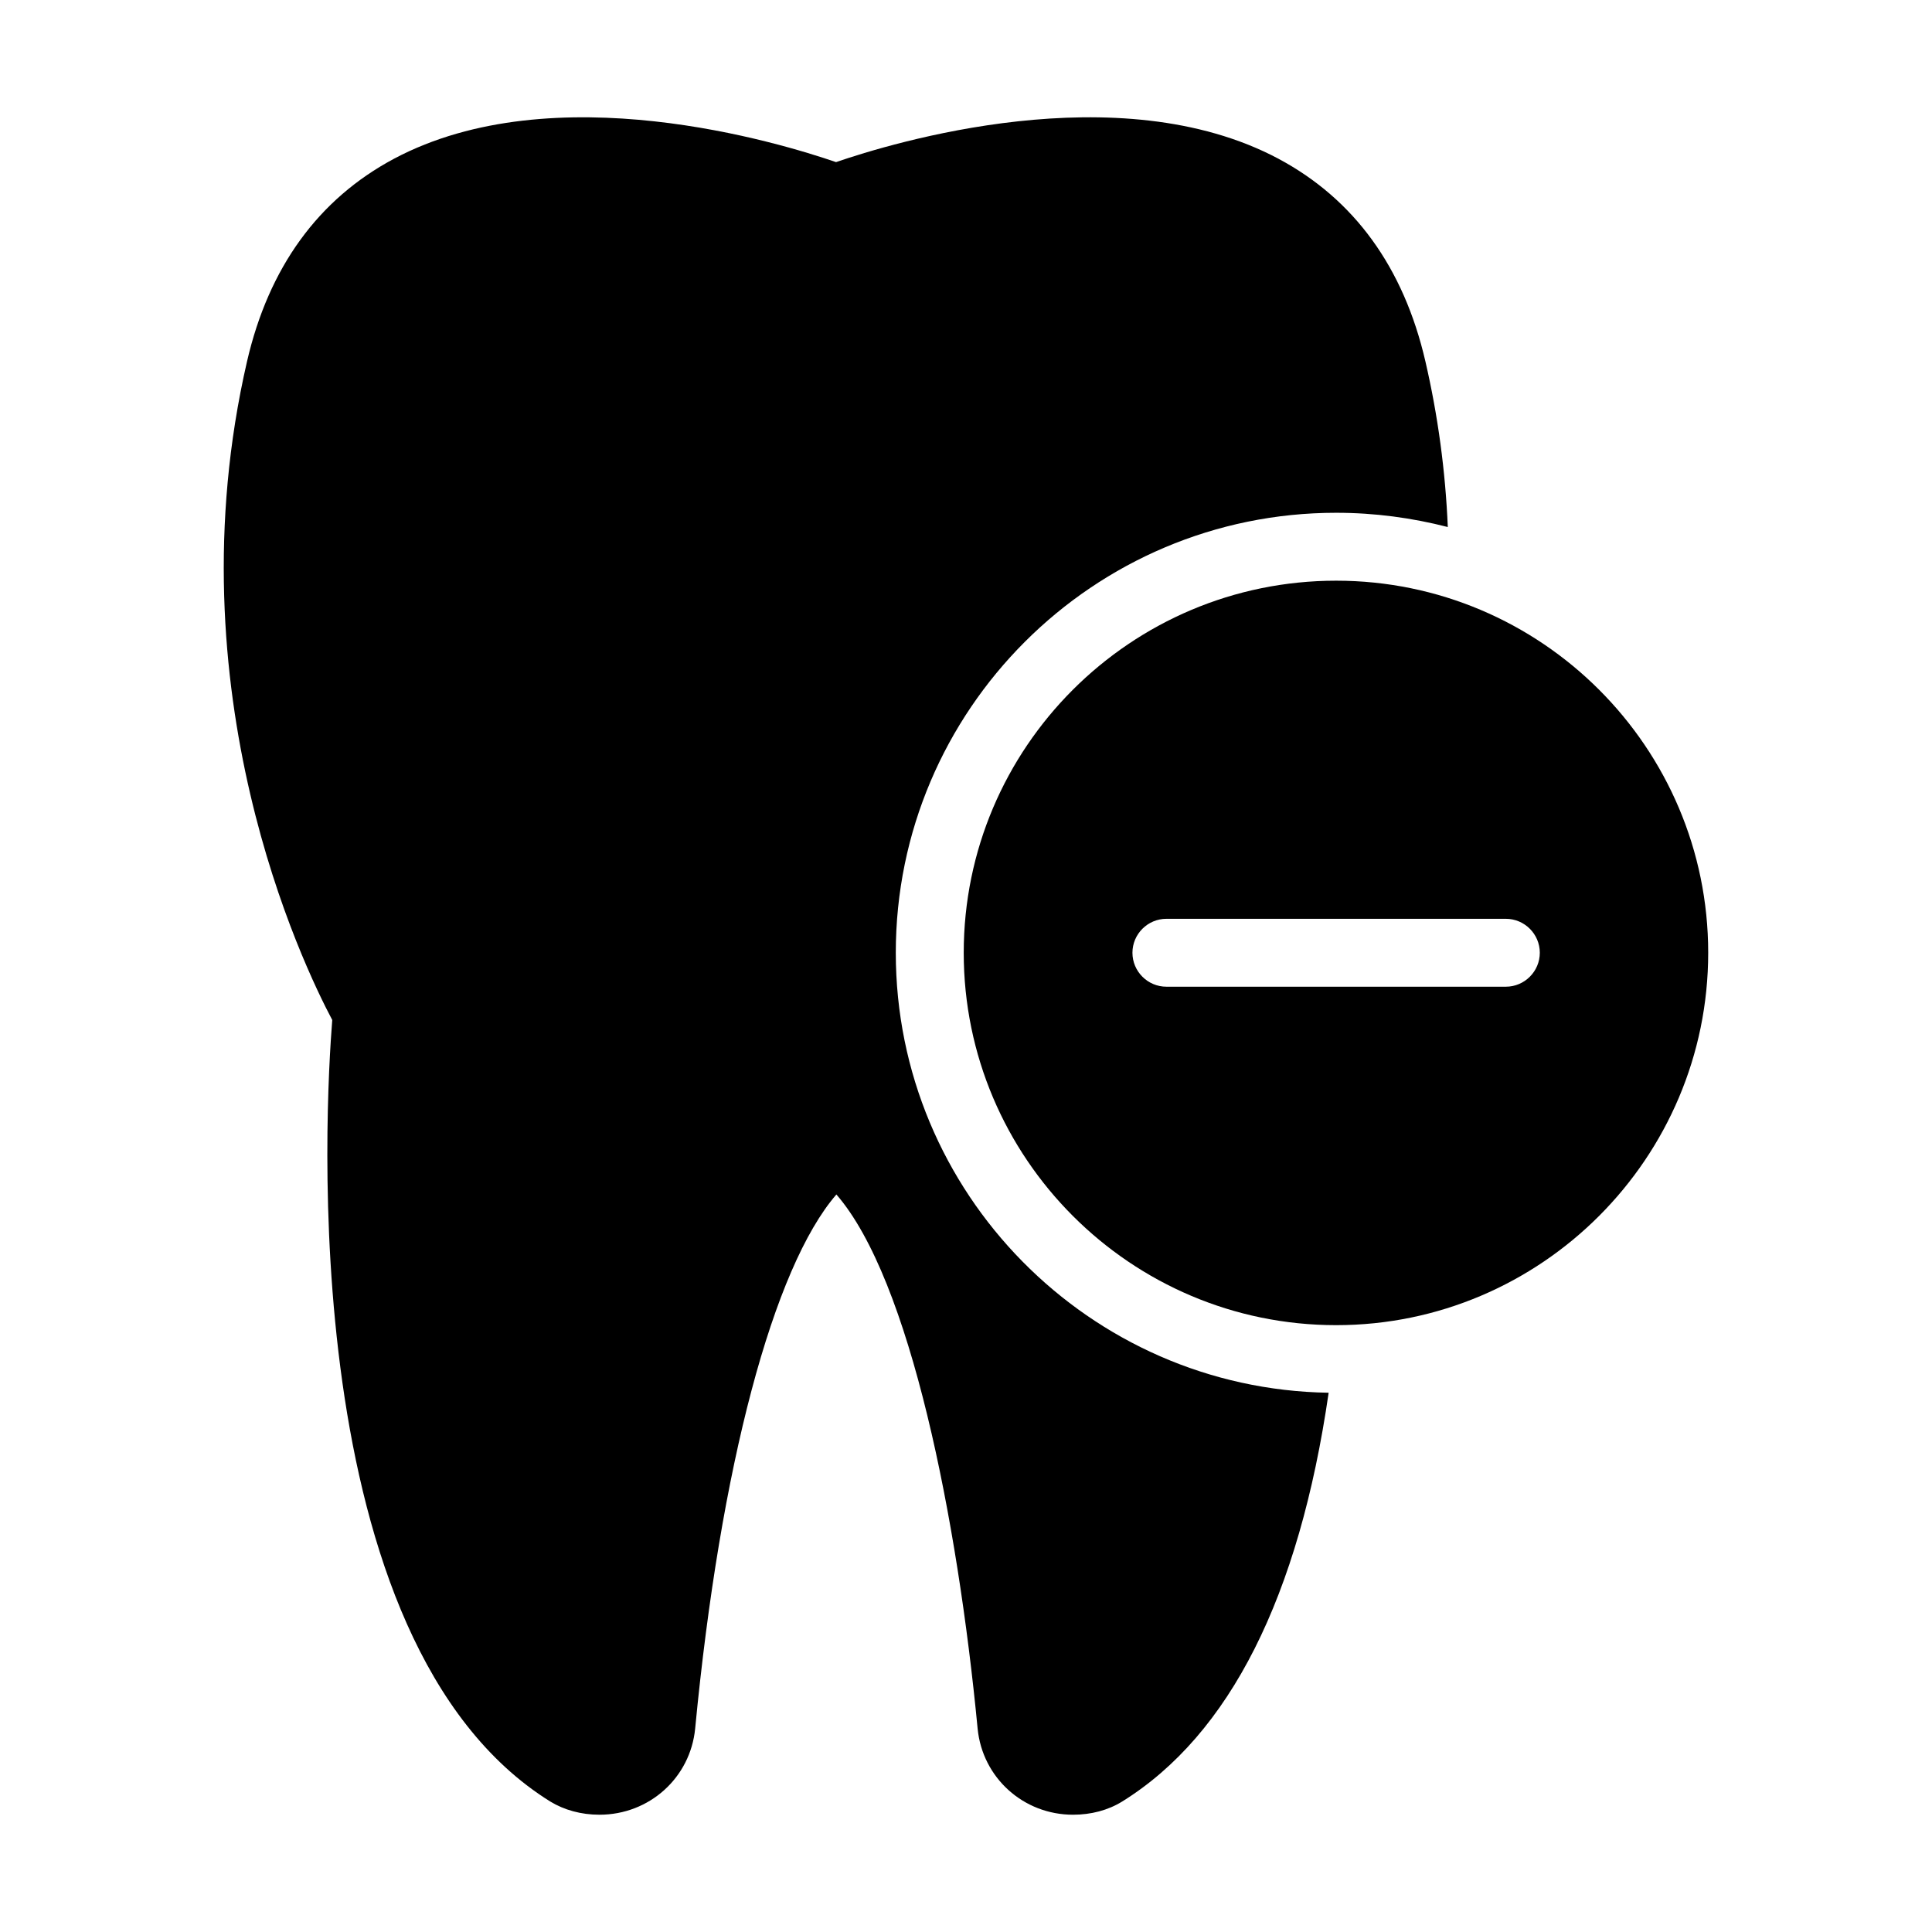
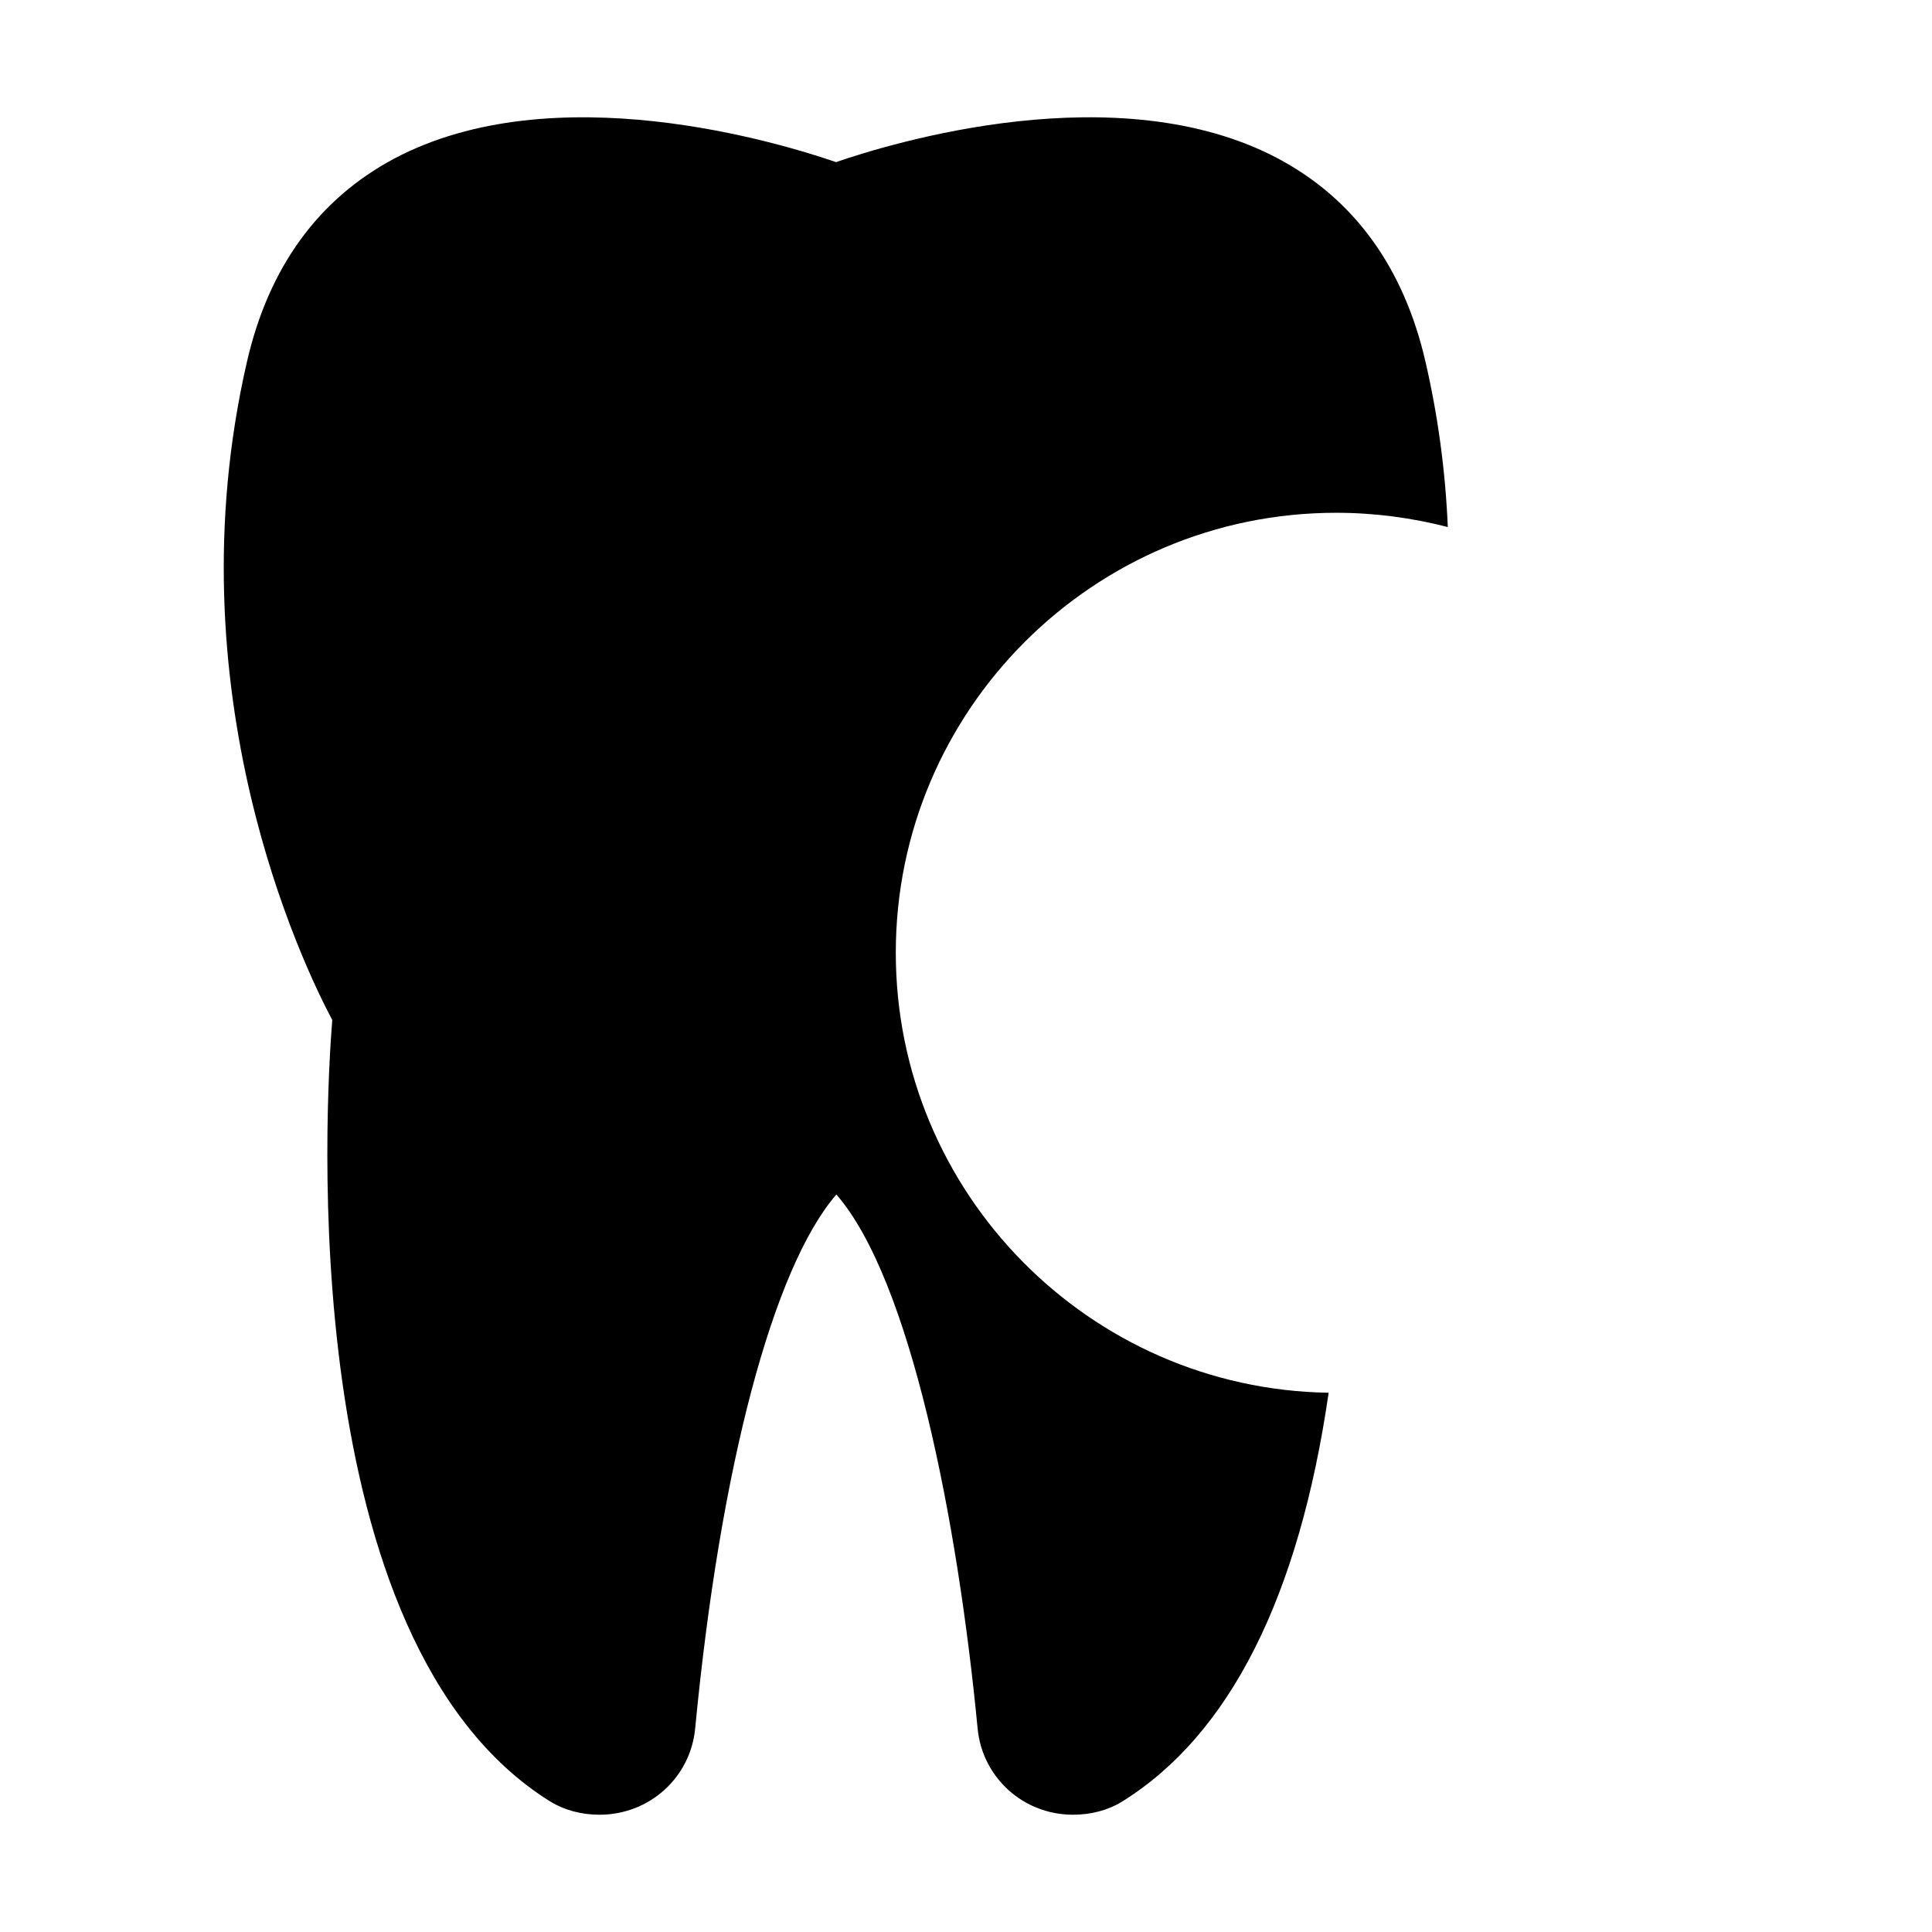
<svg xmlns="http://www.w3.org/2000/svg" fill="#000000" width="800px" height="800px" version="1.1" viewBox="144 144 512 512">
  <g>
    <path d="m482.79 186.06c-42.465-22.582-102.56-4.137-117.23 0.902-14.664-5.039-74.672-23.48-117.14-0.898-20.059 10.703-33.195 28.785-38.953 53.707-20.152 87.445 14.844 159.96 22.582 174.54-1.801 22.582-10.258 164.73 57.758 207.1 3.688 2.25 8.188 3.508 13.047 3.508 13.227 0 24.109-9.805 25.371-22.852 6.656-69.543 20.691-122.17 37.426-141.52 19.613 22.582 32.117 86.188 37.426 141.52 1.258 13.047 12.145 22.852 25.281 22.852 4.769 0 9.266-1.168 13.047-3.508 28.52-17.723 46.871-54.34 54.699-108.32-63.426-0.988-114.71-52.898-114.71-116.6 0-64.324 52.359-116.6 116.69-116.6 10.258 0 20.152 1.352 29.598 3.777-0.629-14.844-2.609-29.508-5.938-43.902-5.762-24.918-18.898-43-38.961-53.707z" />
-     <path d="m596.69 396.49c0-54.43-44.262-98.602-98.602-98.602-54.43 0-98.691 44.172-98.691 98.602 0 54.43 44.262 98.691 98.691 98.691 54.336 0 98.602-44.266 98.602-98.691zm-53.621 8.996h-89.965c-4.949 0-8.996-4.047-8.996-8.996 0-4.949 4.047-8.996 8.996-8.996h89.965c4.949 0 8.996 4.047 8.996 8.996 0 4.945-4.047 8.996-8.996 8.996z" />
  </g>
</svg>